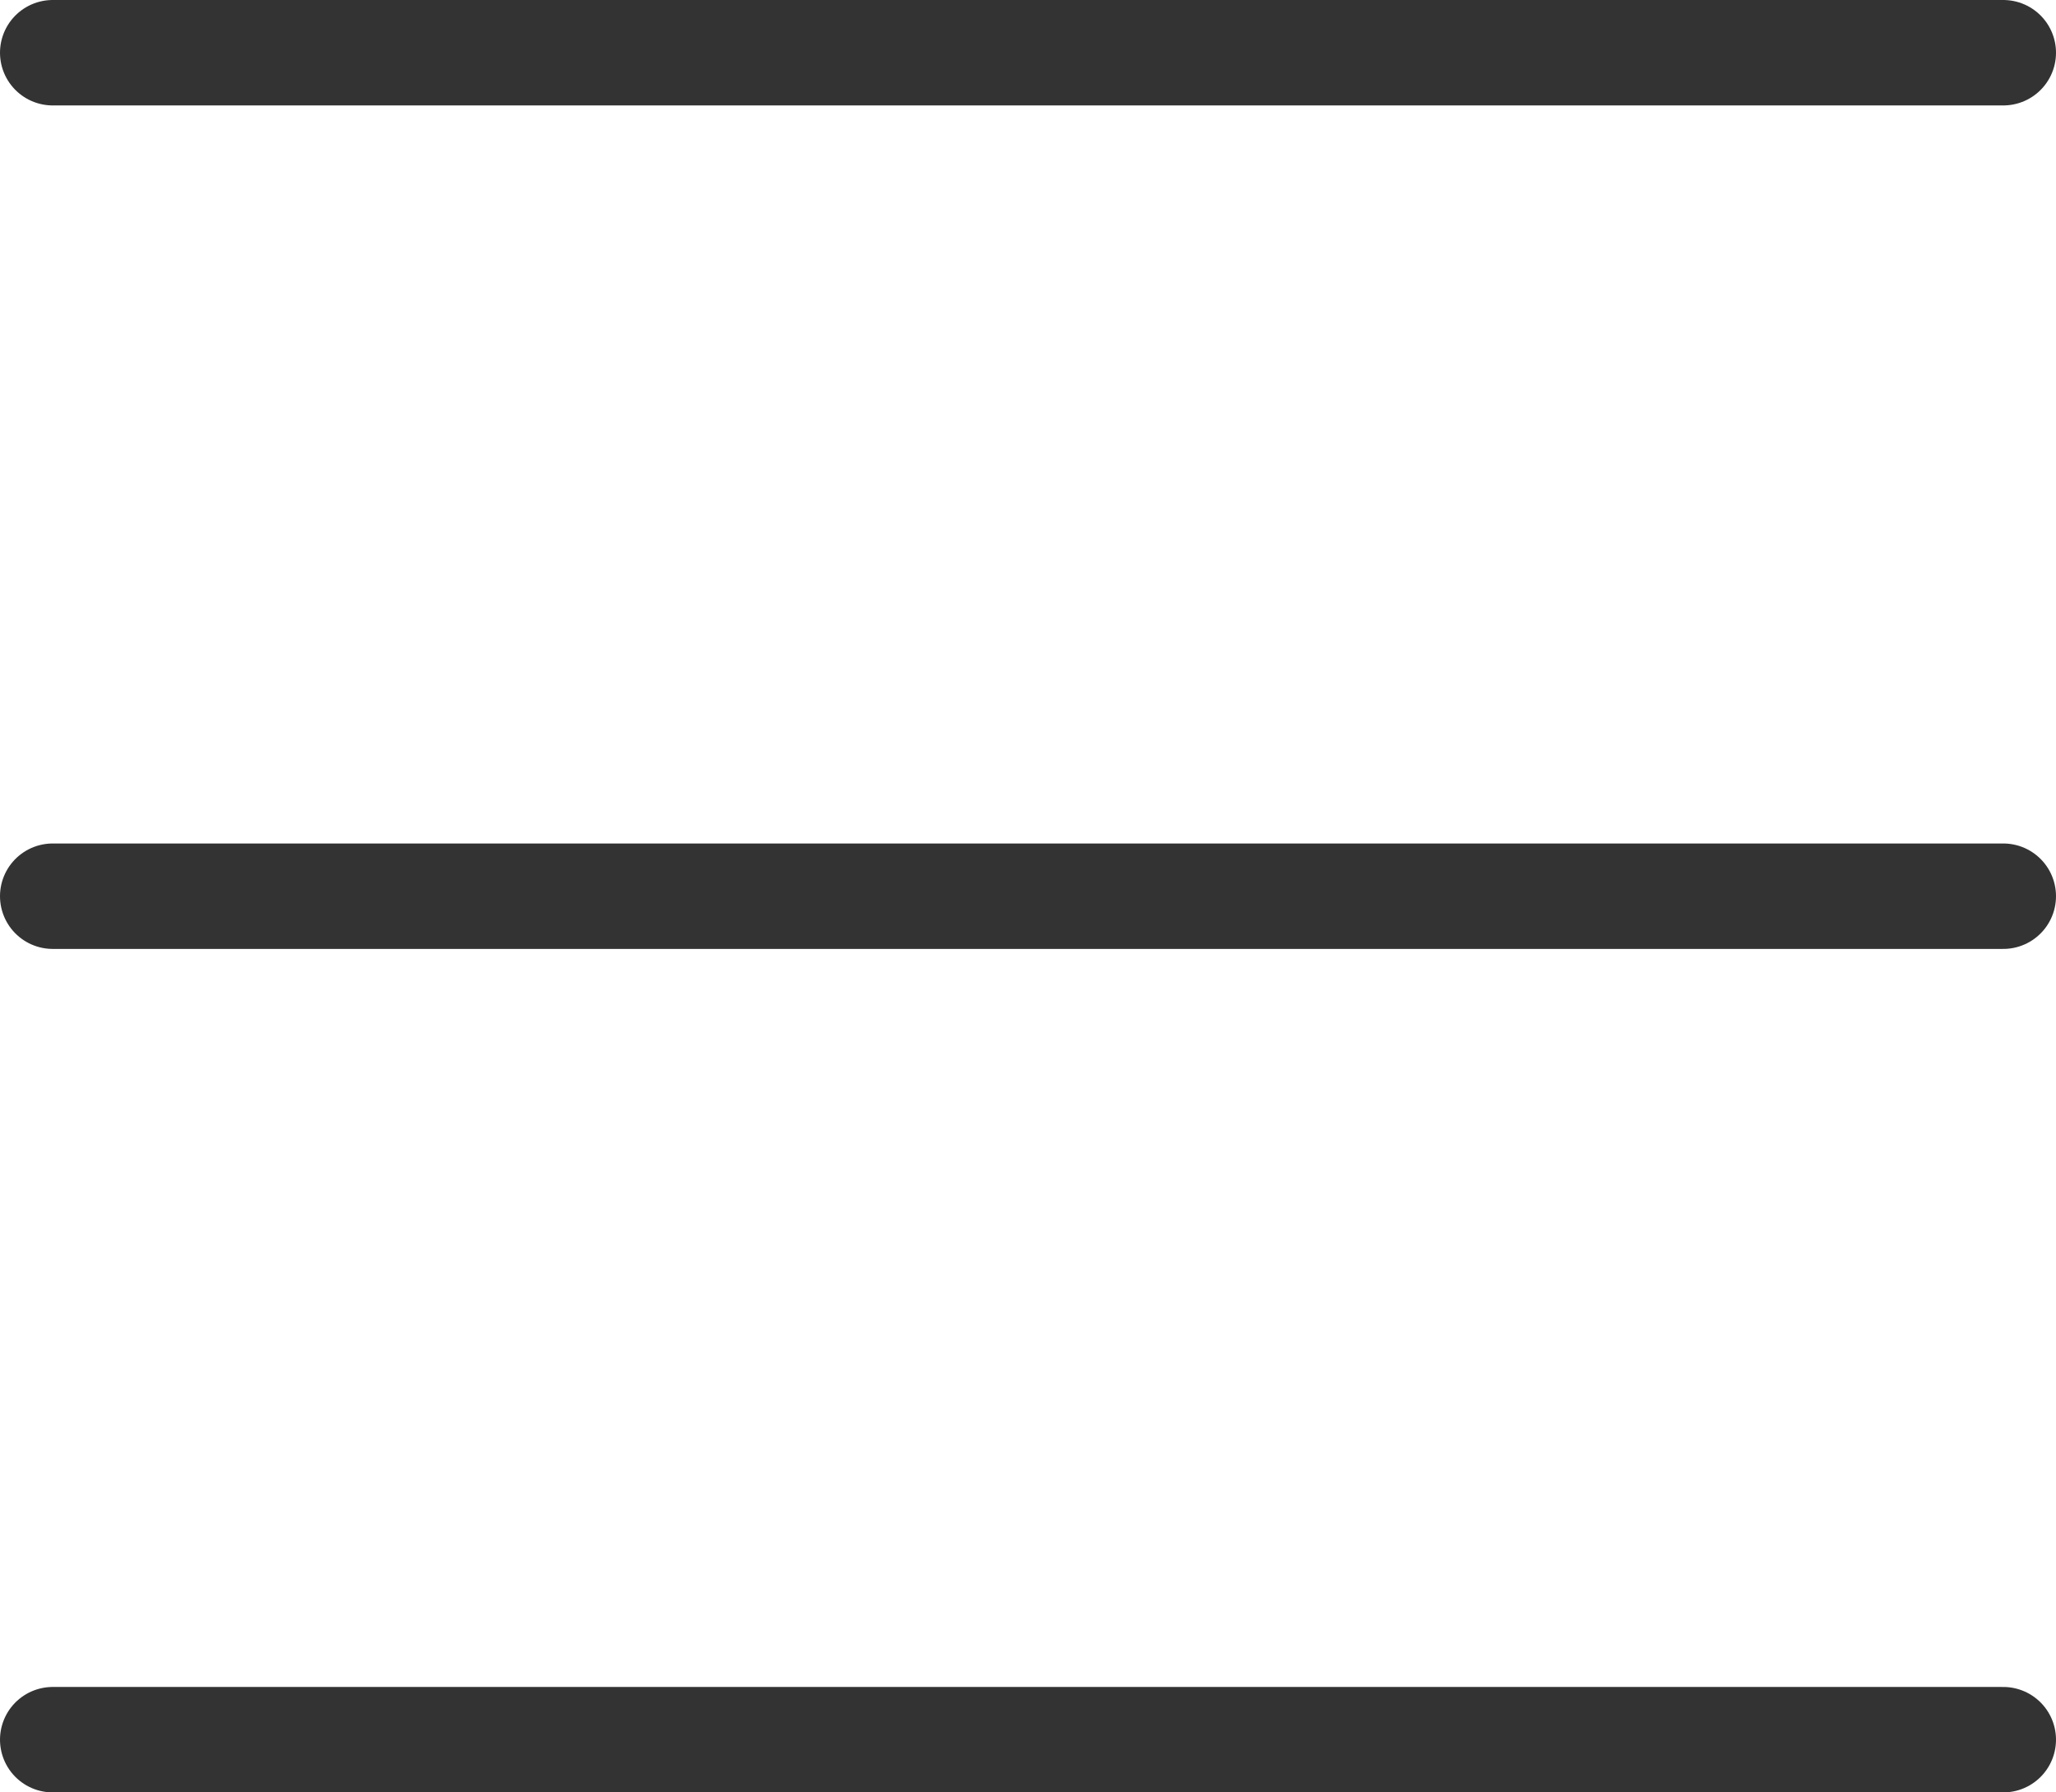
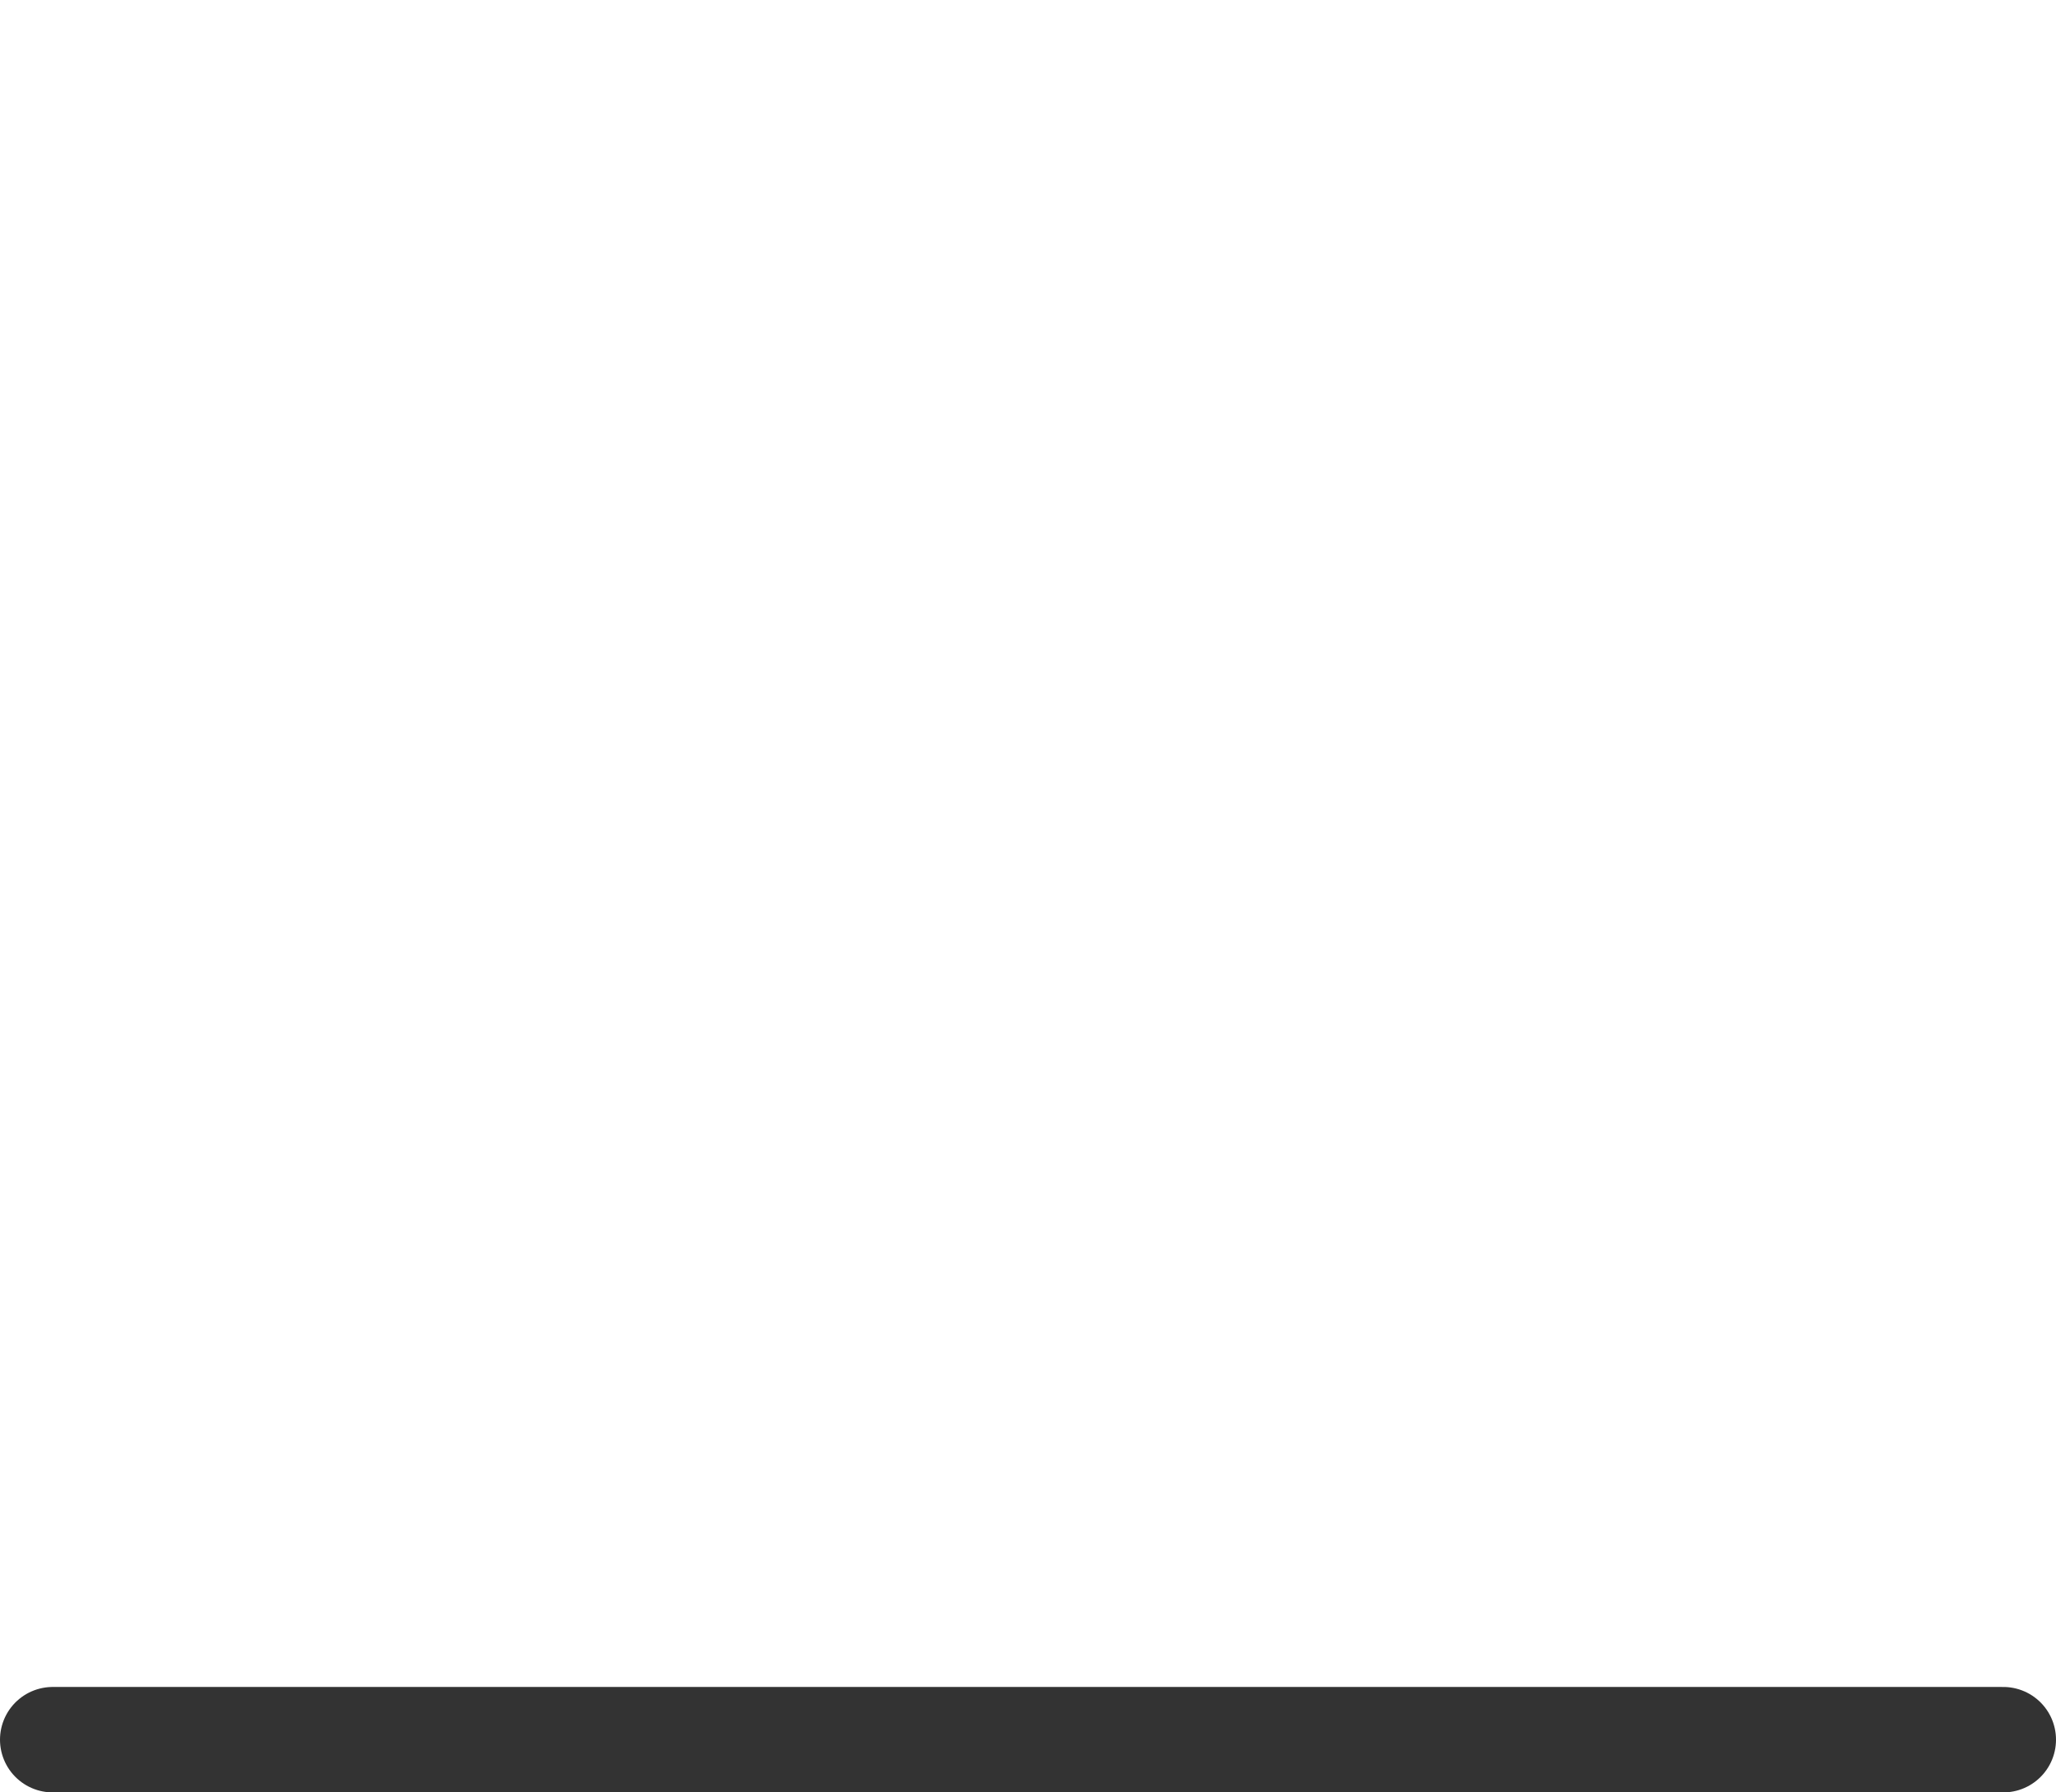
<svg xmlns="http://www.w3.org/2000/svg" width="39" height="34" viewBox="0 0 39 34">
  <g transform="translate(-328 -23)">
-     <line x2="37" transform="translate(329 40)" fill="none" stroke="#333" stroke-linecap="round" stroke-width="2" />
-     <line x2="37" transform="translate(329 24)" fill="none" stroke="#333" stroke-linecap="round" stroke-width="2" />
    <line x2="37" transform="translate(329 56)" fill="none" stroke="#333" stroke-linecap="round" stroke-width="2" />
  </g>
</svg>